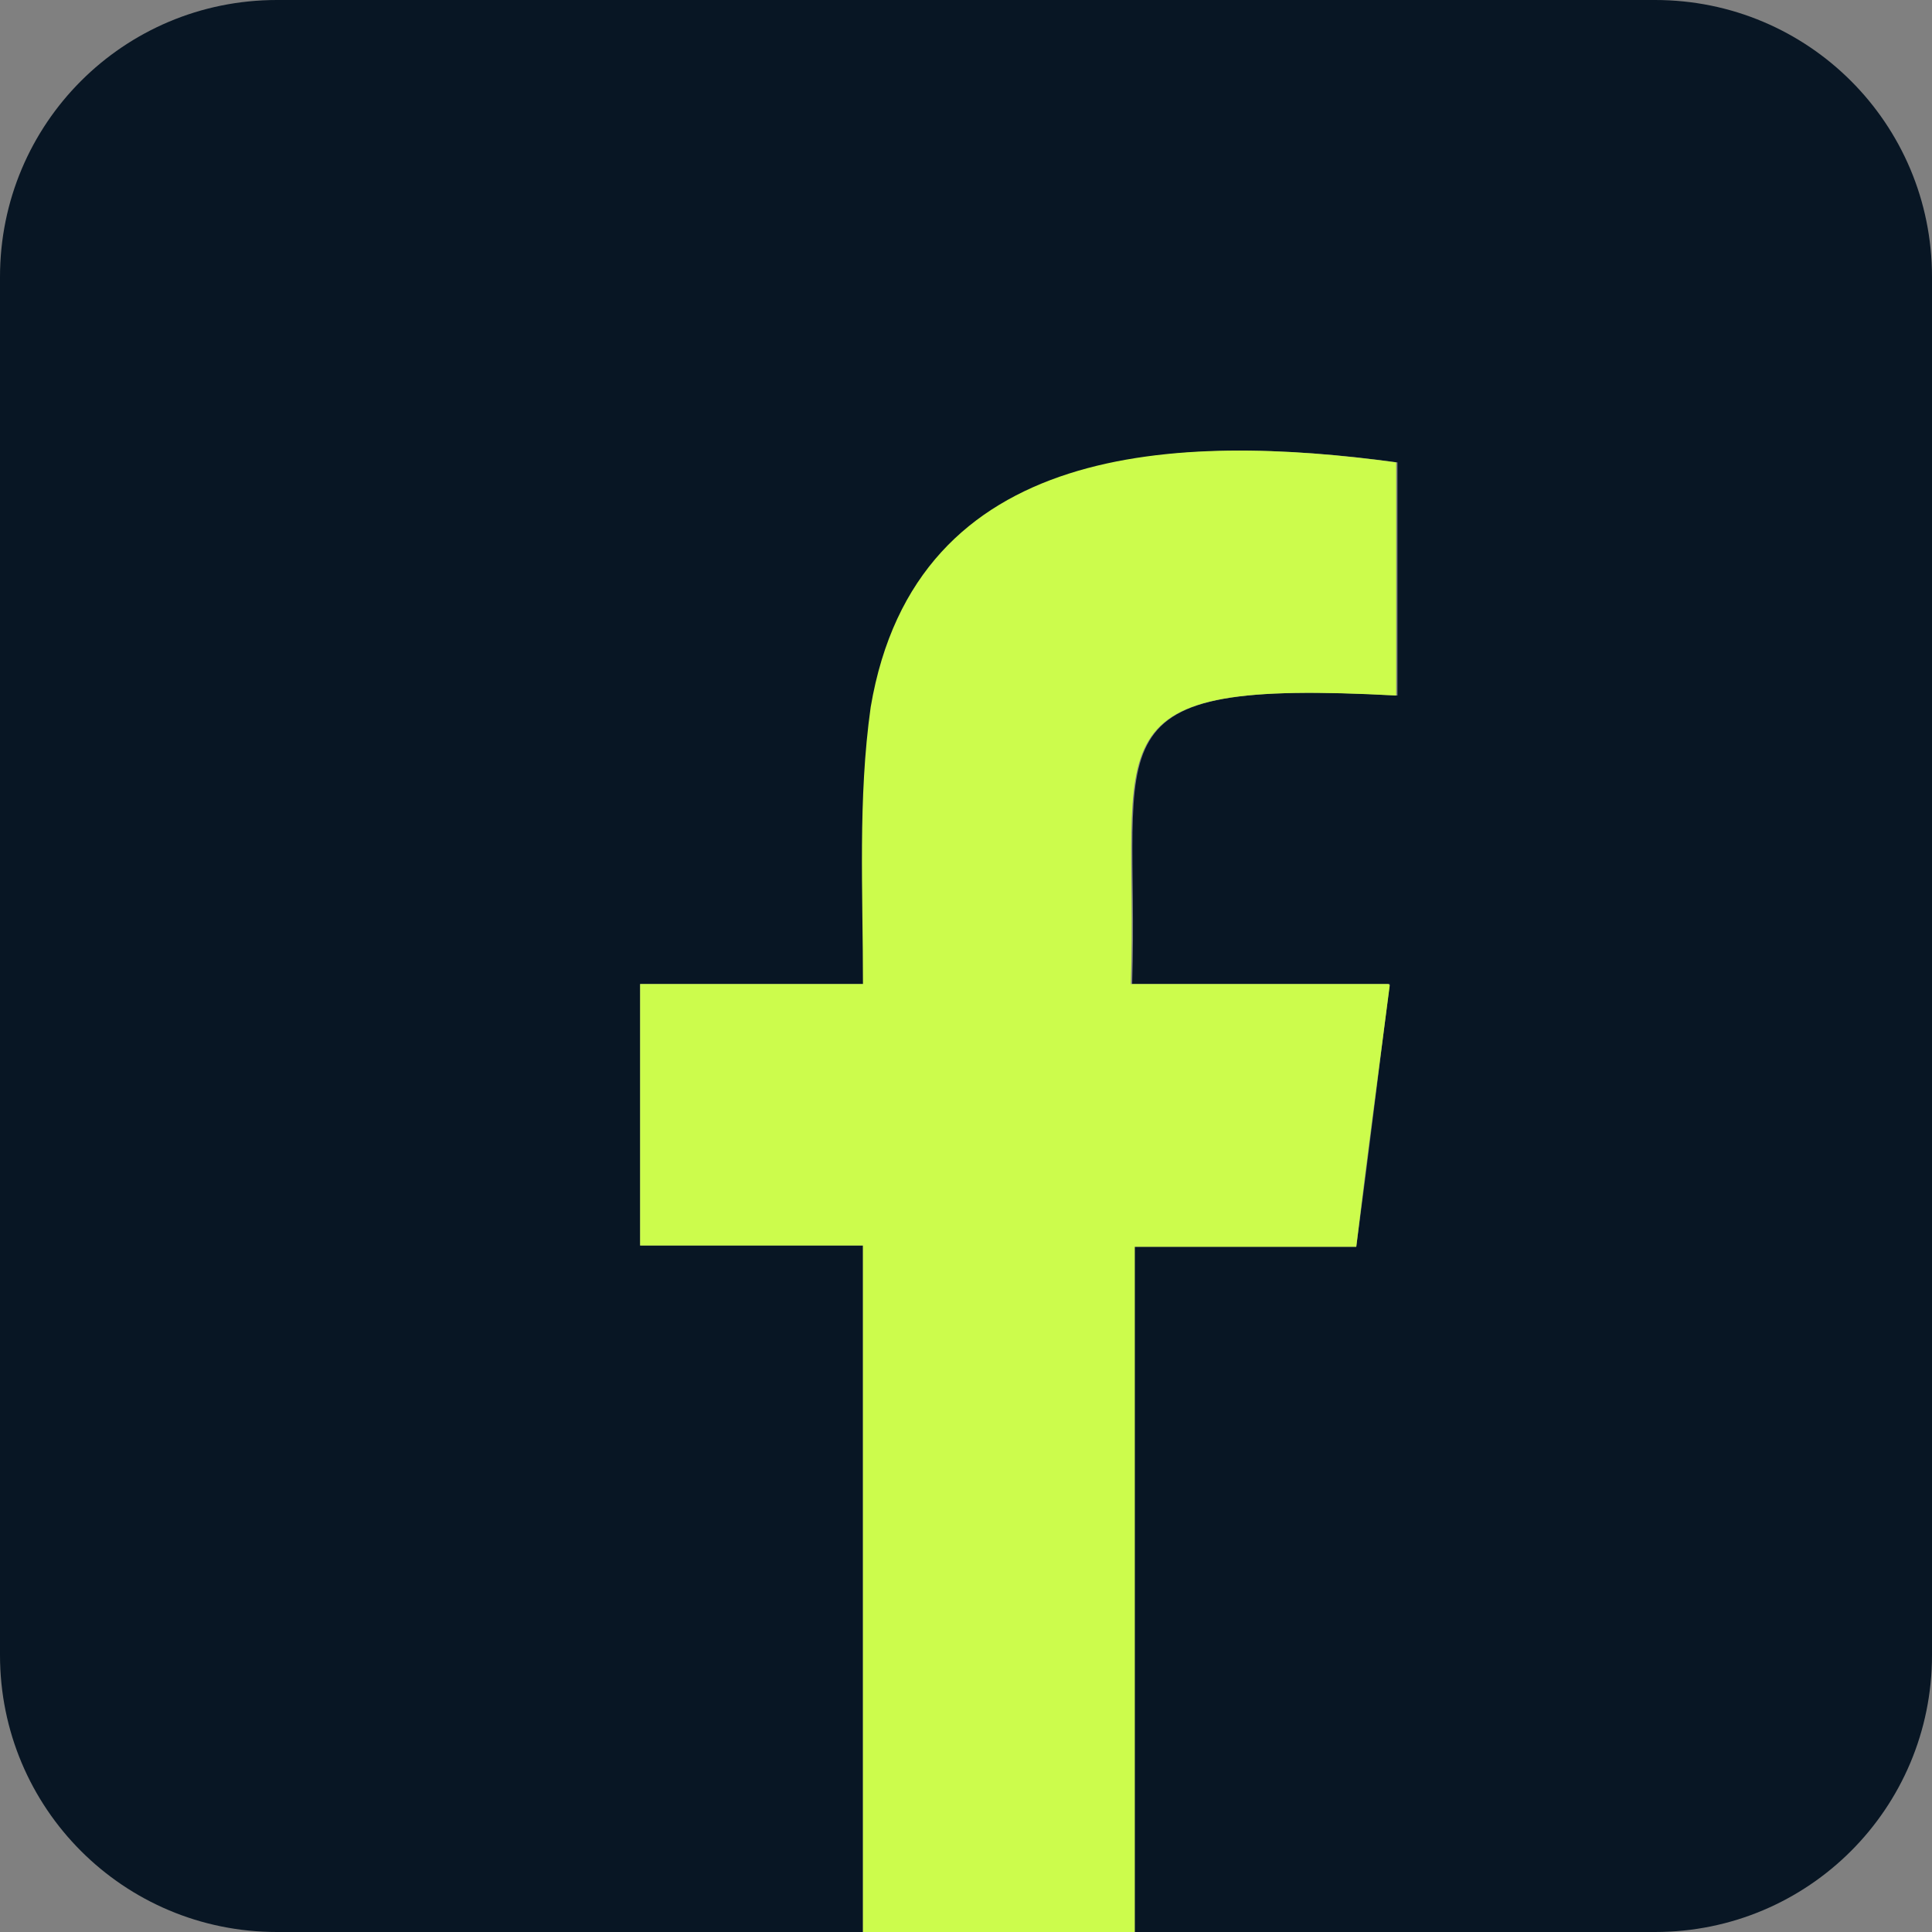
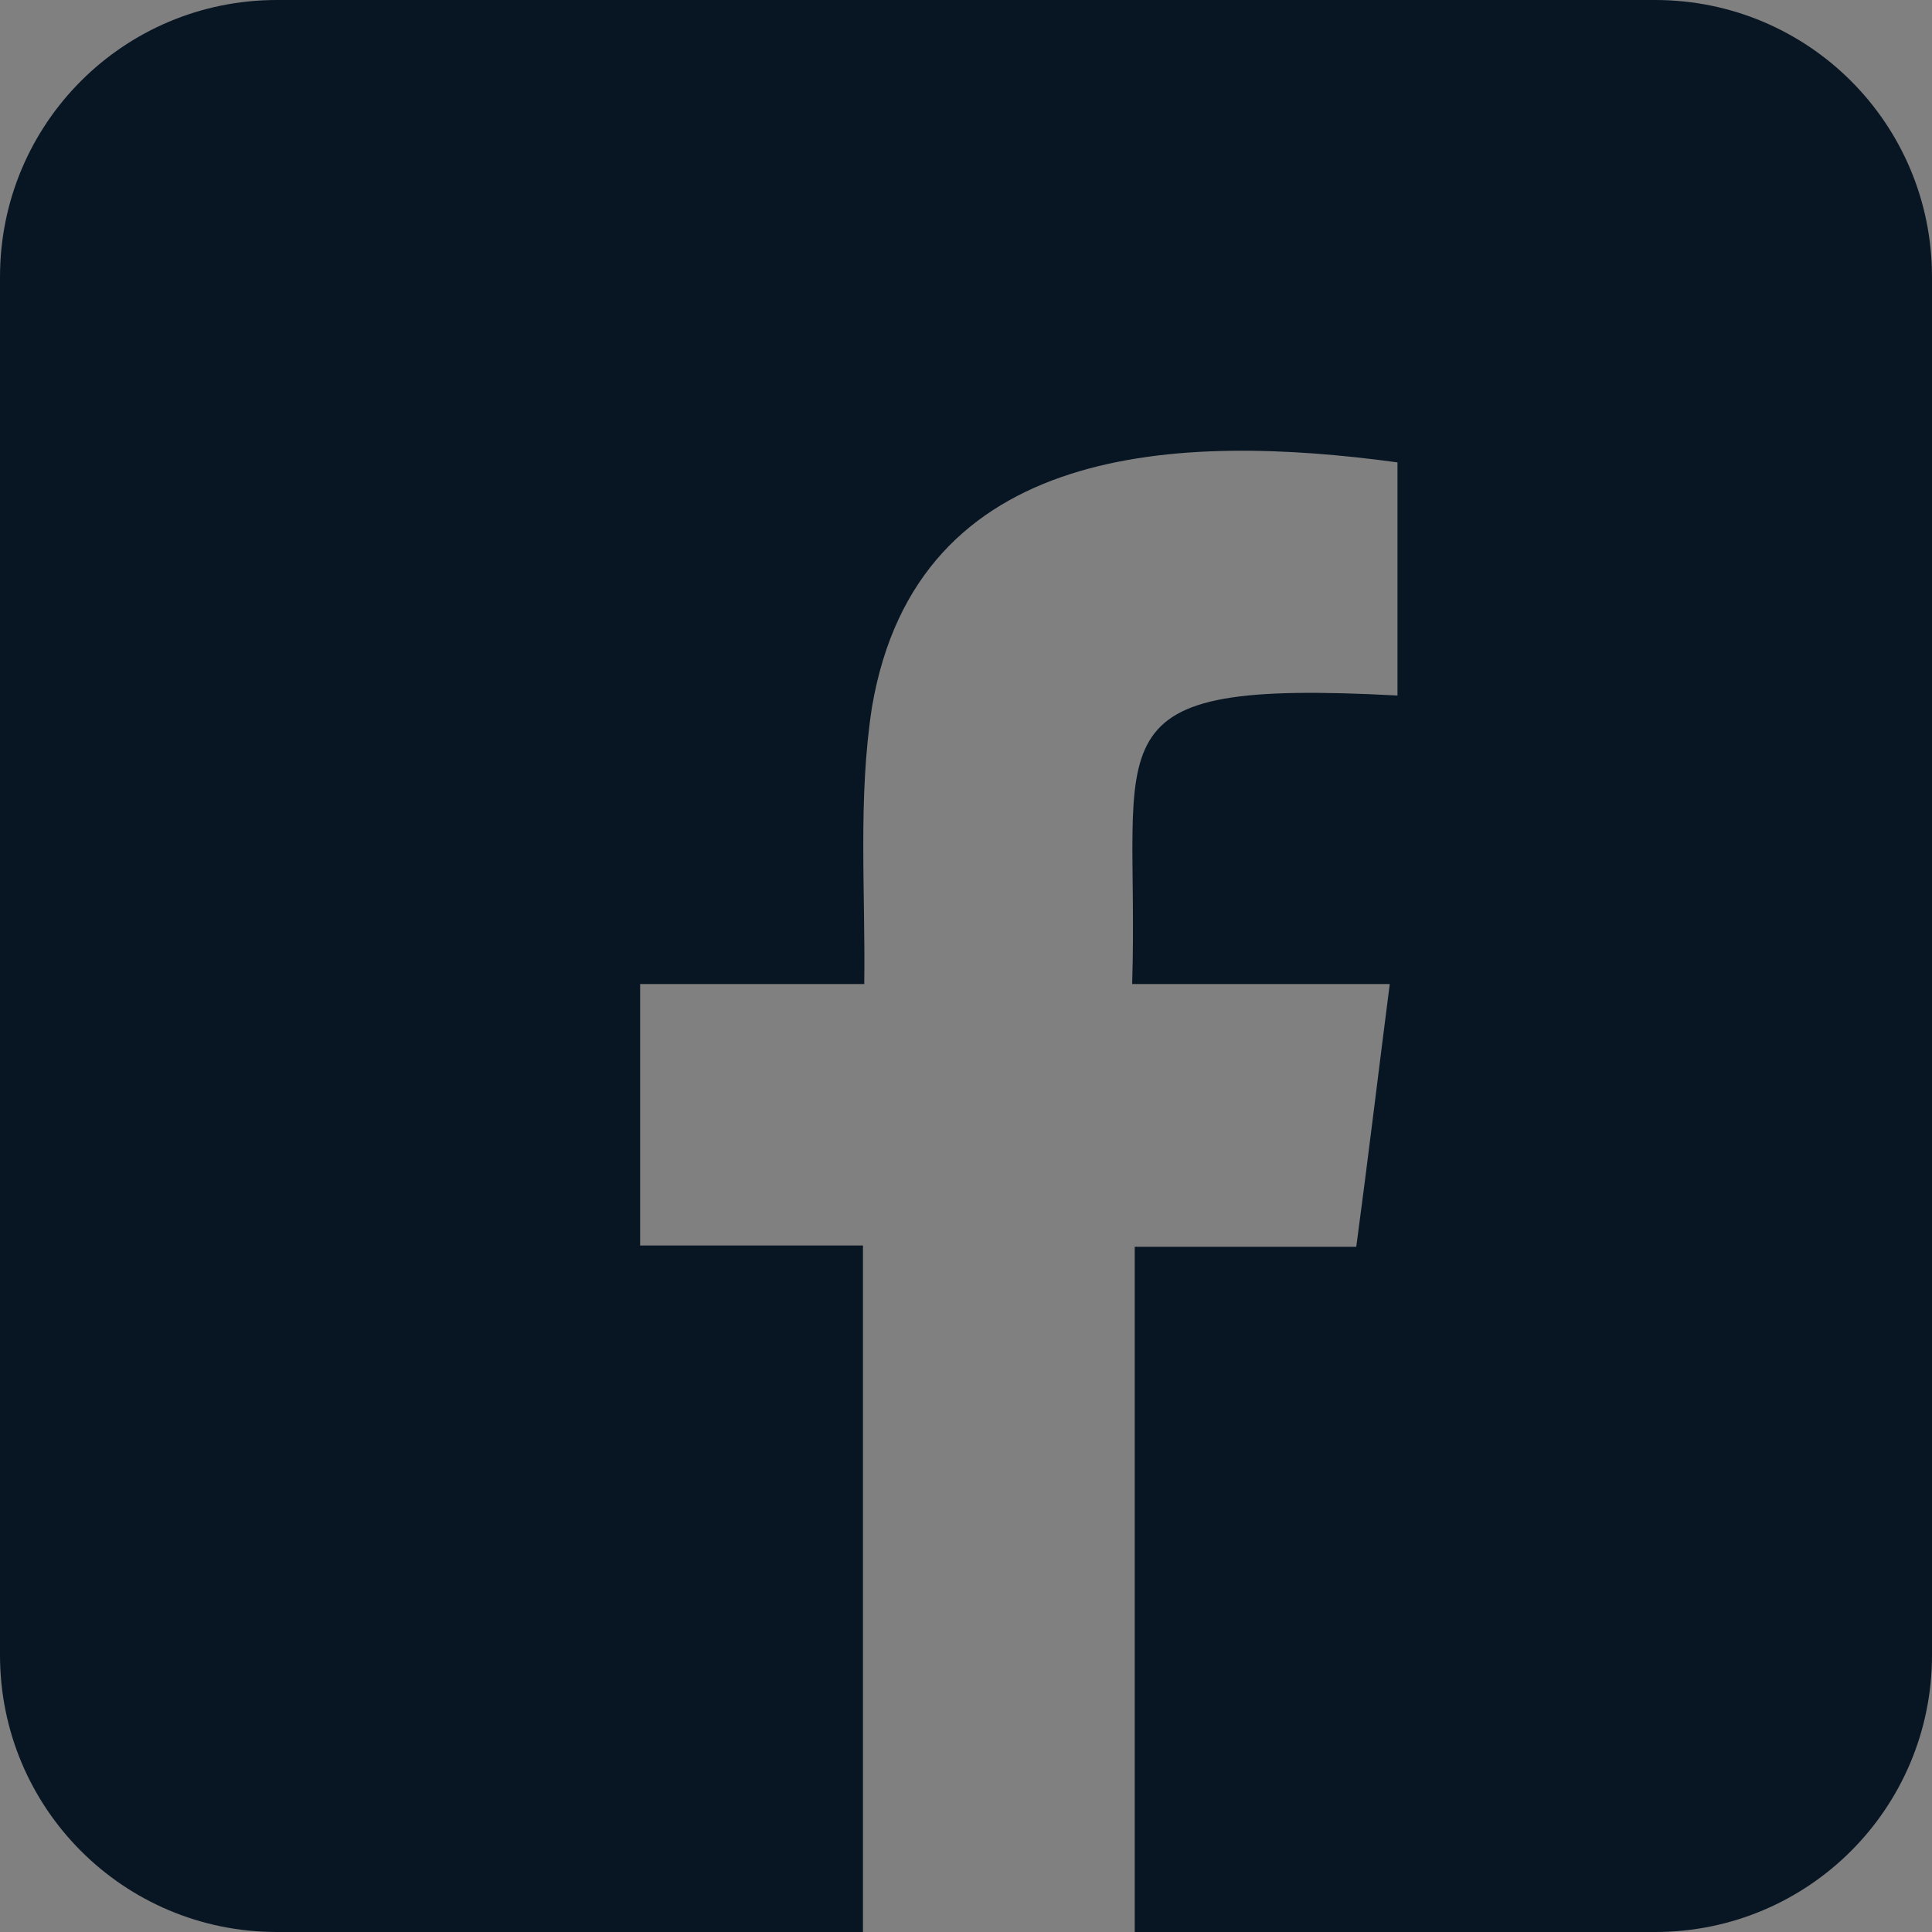
<svg xmlns="http://www.w3.org/2000/svg" id="Calque_2" data-name="Calque 2" viewBox="0 0 15 15">
  <rect x="0" y="0" width="15" height="15" fill="#808080" stroke="none" />
  <defs>
    <style>
      .cls-1 {
        fill: #ccfc4c;
        fill-rule: evenodd;
      }

      .cls-1, .cls-2 {
        stroke-width: 0px;
      }

      .cls-2 {
        fill: #081624;
      }
    </style>
  </defs>
  <g id="Calque_1-2" data-name="Calque 1">
    <g>
      <path class="cls-2" d="M15,2.15v10.7c0,1.19-.96,2.15-2.15,2.15h-4.04v-.12c0-.7,0-4.45,0-5.2h1.72c.09-.67.17-1.34.26-2.04-.49,0-1.9,0-2,0,.06-1.92-.39-2.37,2.06-2.24v-1.81c-1.69-.23-3.73-.16-4.08,1.9-.11.71-.05,1.43-.06,2.15h-1.74v2.03h1.73v5.33H2.15c-1.19,0-2.15-.96-2.15-2.15V2.15C0,.96.96,0,2.15,0h10.7c1.19,0,2.15.96,2.15,2.15Z" />
-       <path class="cls-1" d="M10.79,7.65c-.09.69-.18,1.36-.26,2.03h-1.72c0,.75,0,4.5,0,5.2v.12h-2.11v-5.33h-1.73v-2.03s1.73,0,1.73,0c0-.72-.04-1.44.06-2.15.35-2.07,2.39-2.13,4.08-1.9v1.81c-2.44-.13-2,.32-2.06,2.24.1,0,1.51,0,2,0Z" />
    </g>
  </g>
</svg>